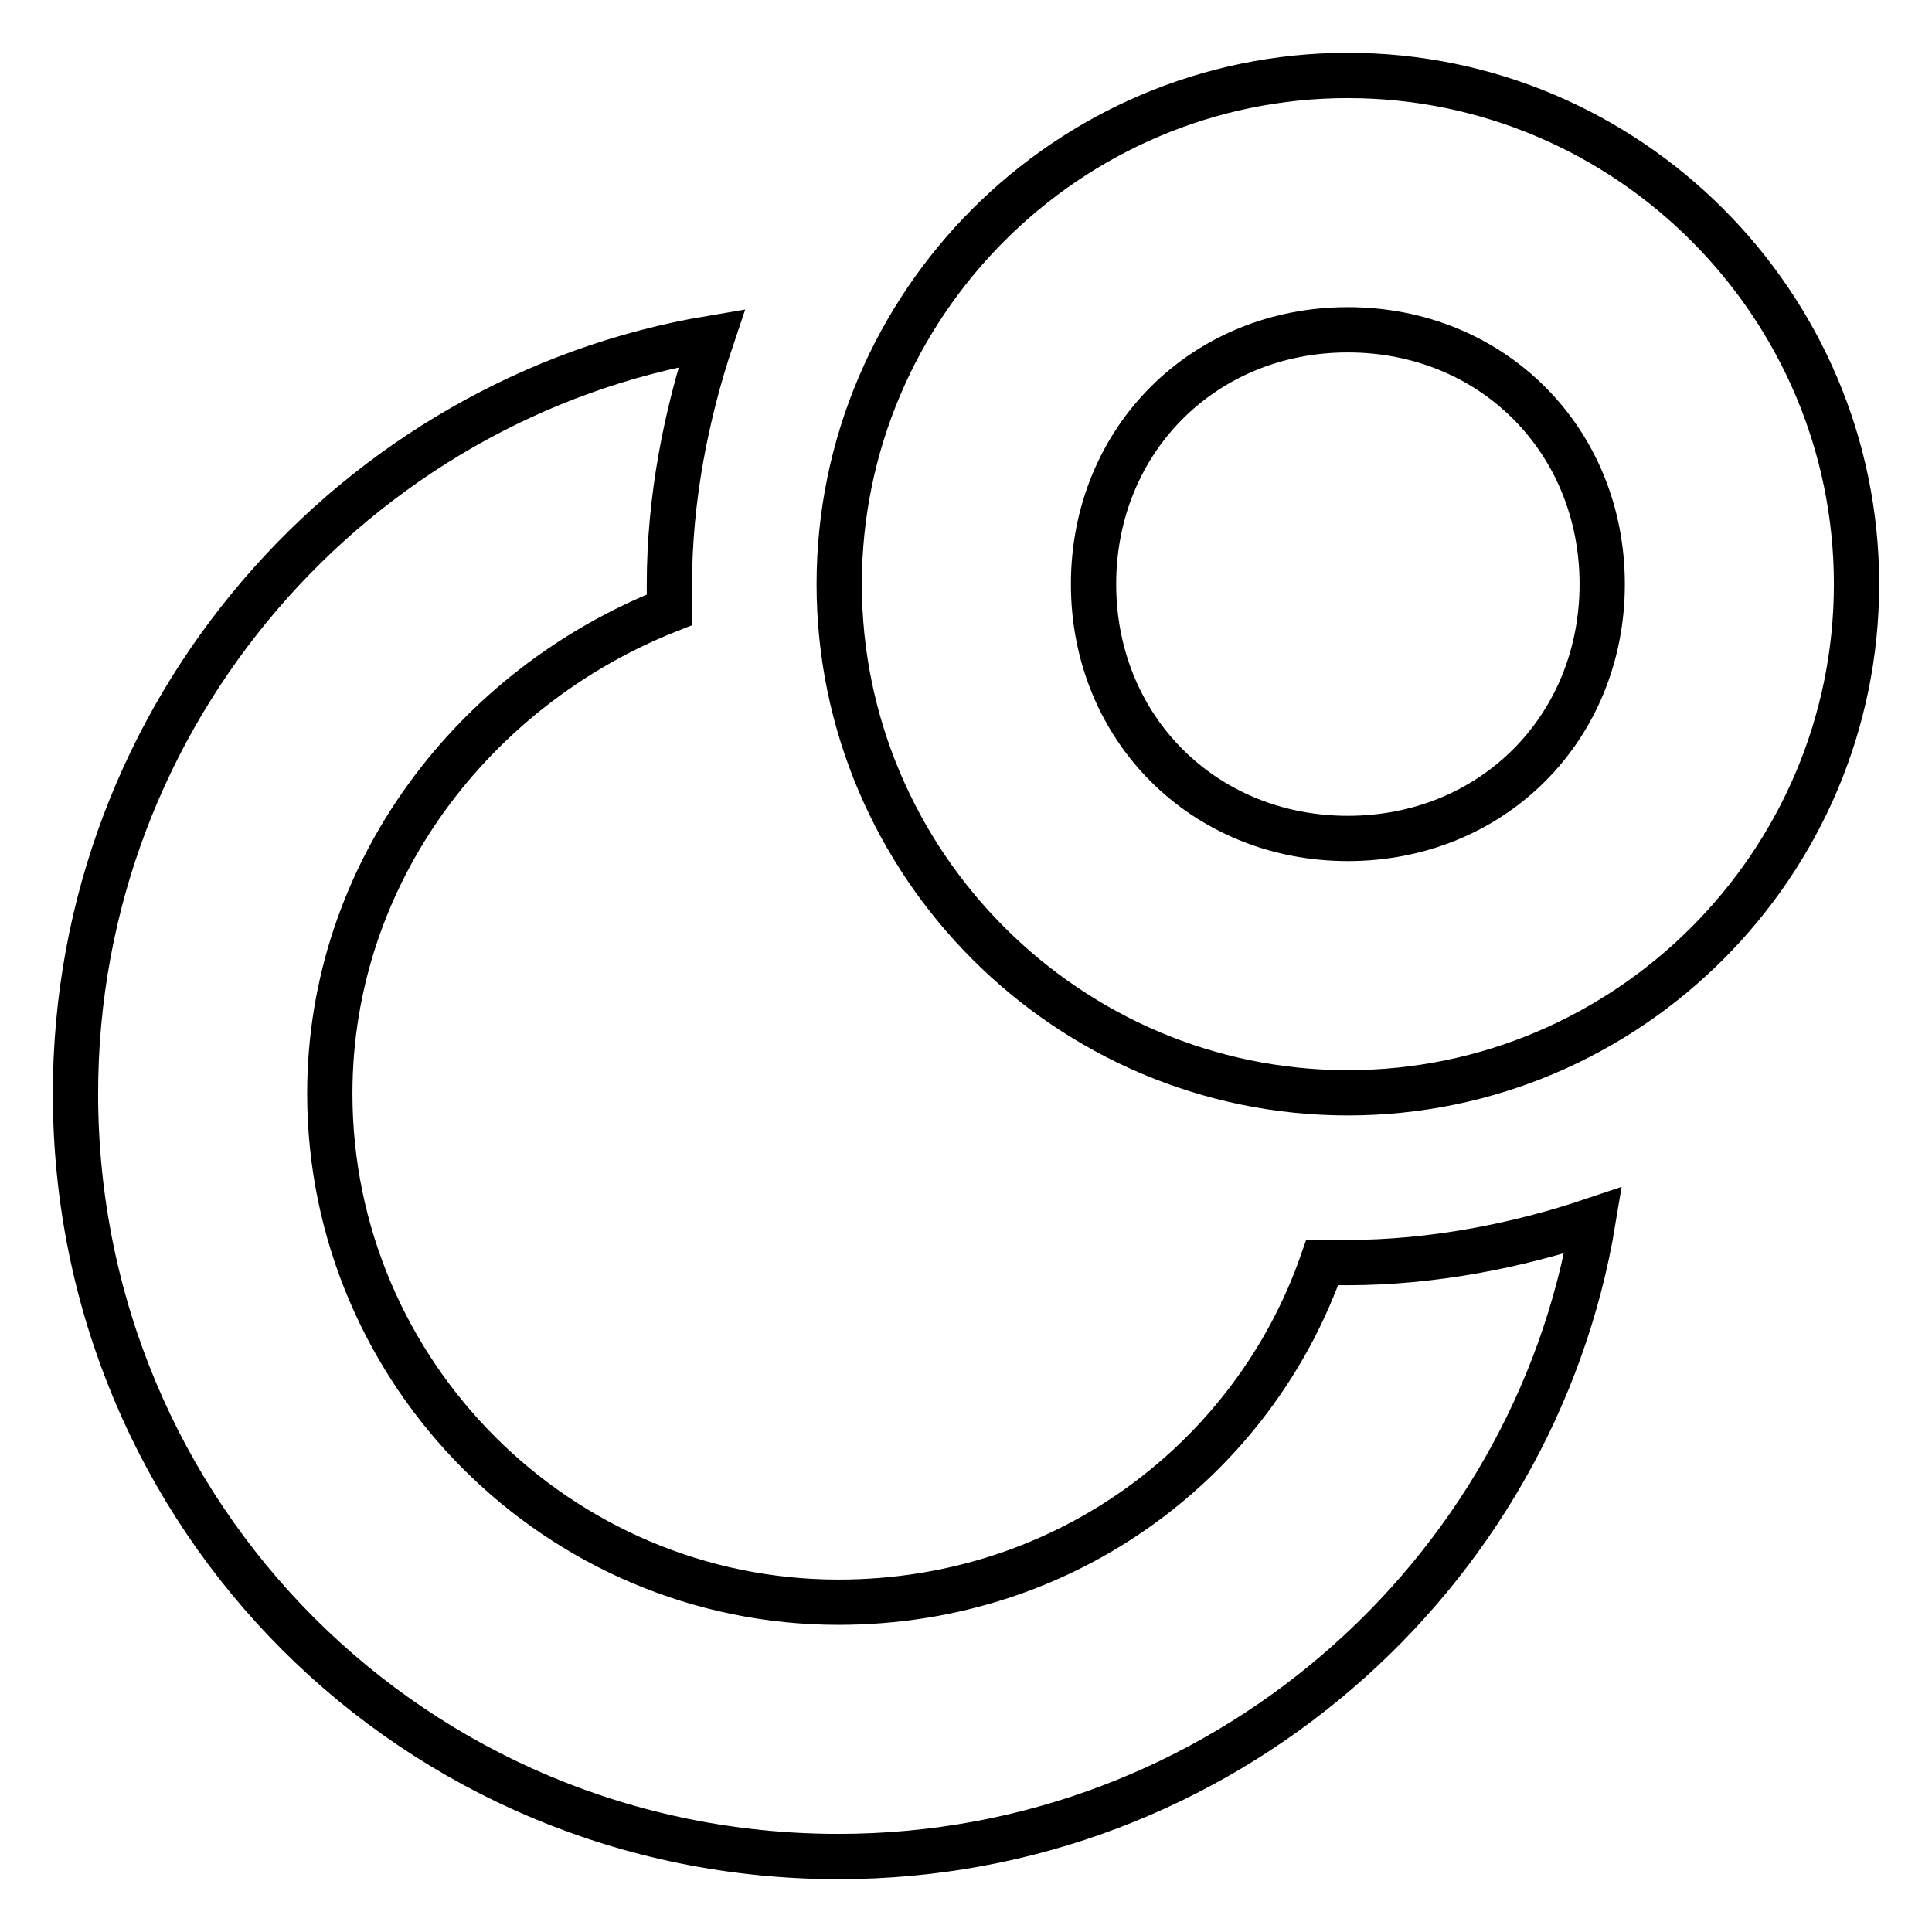
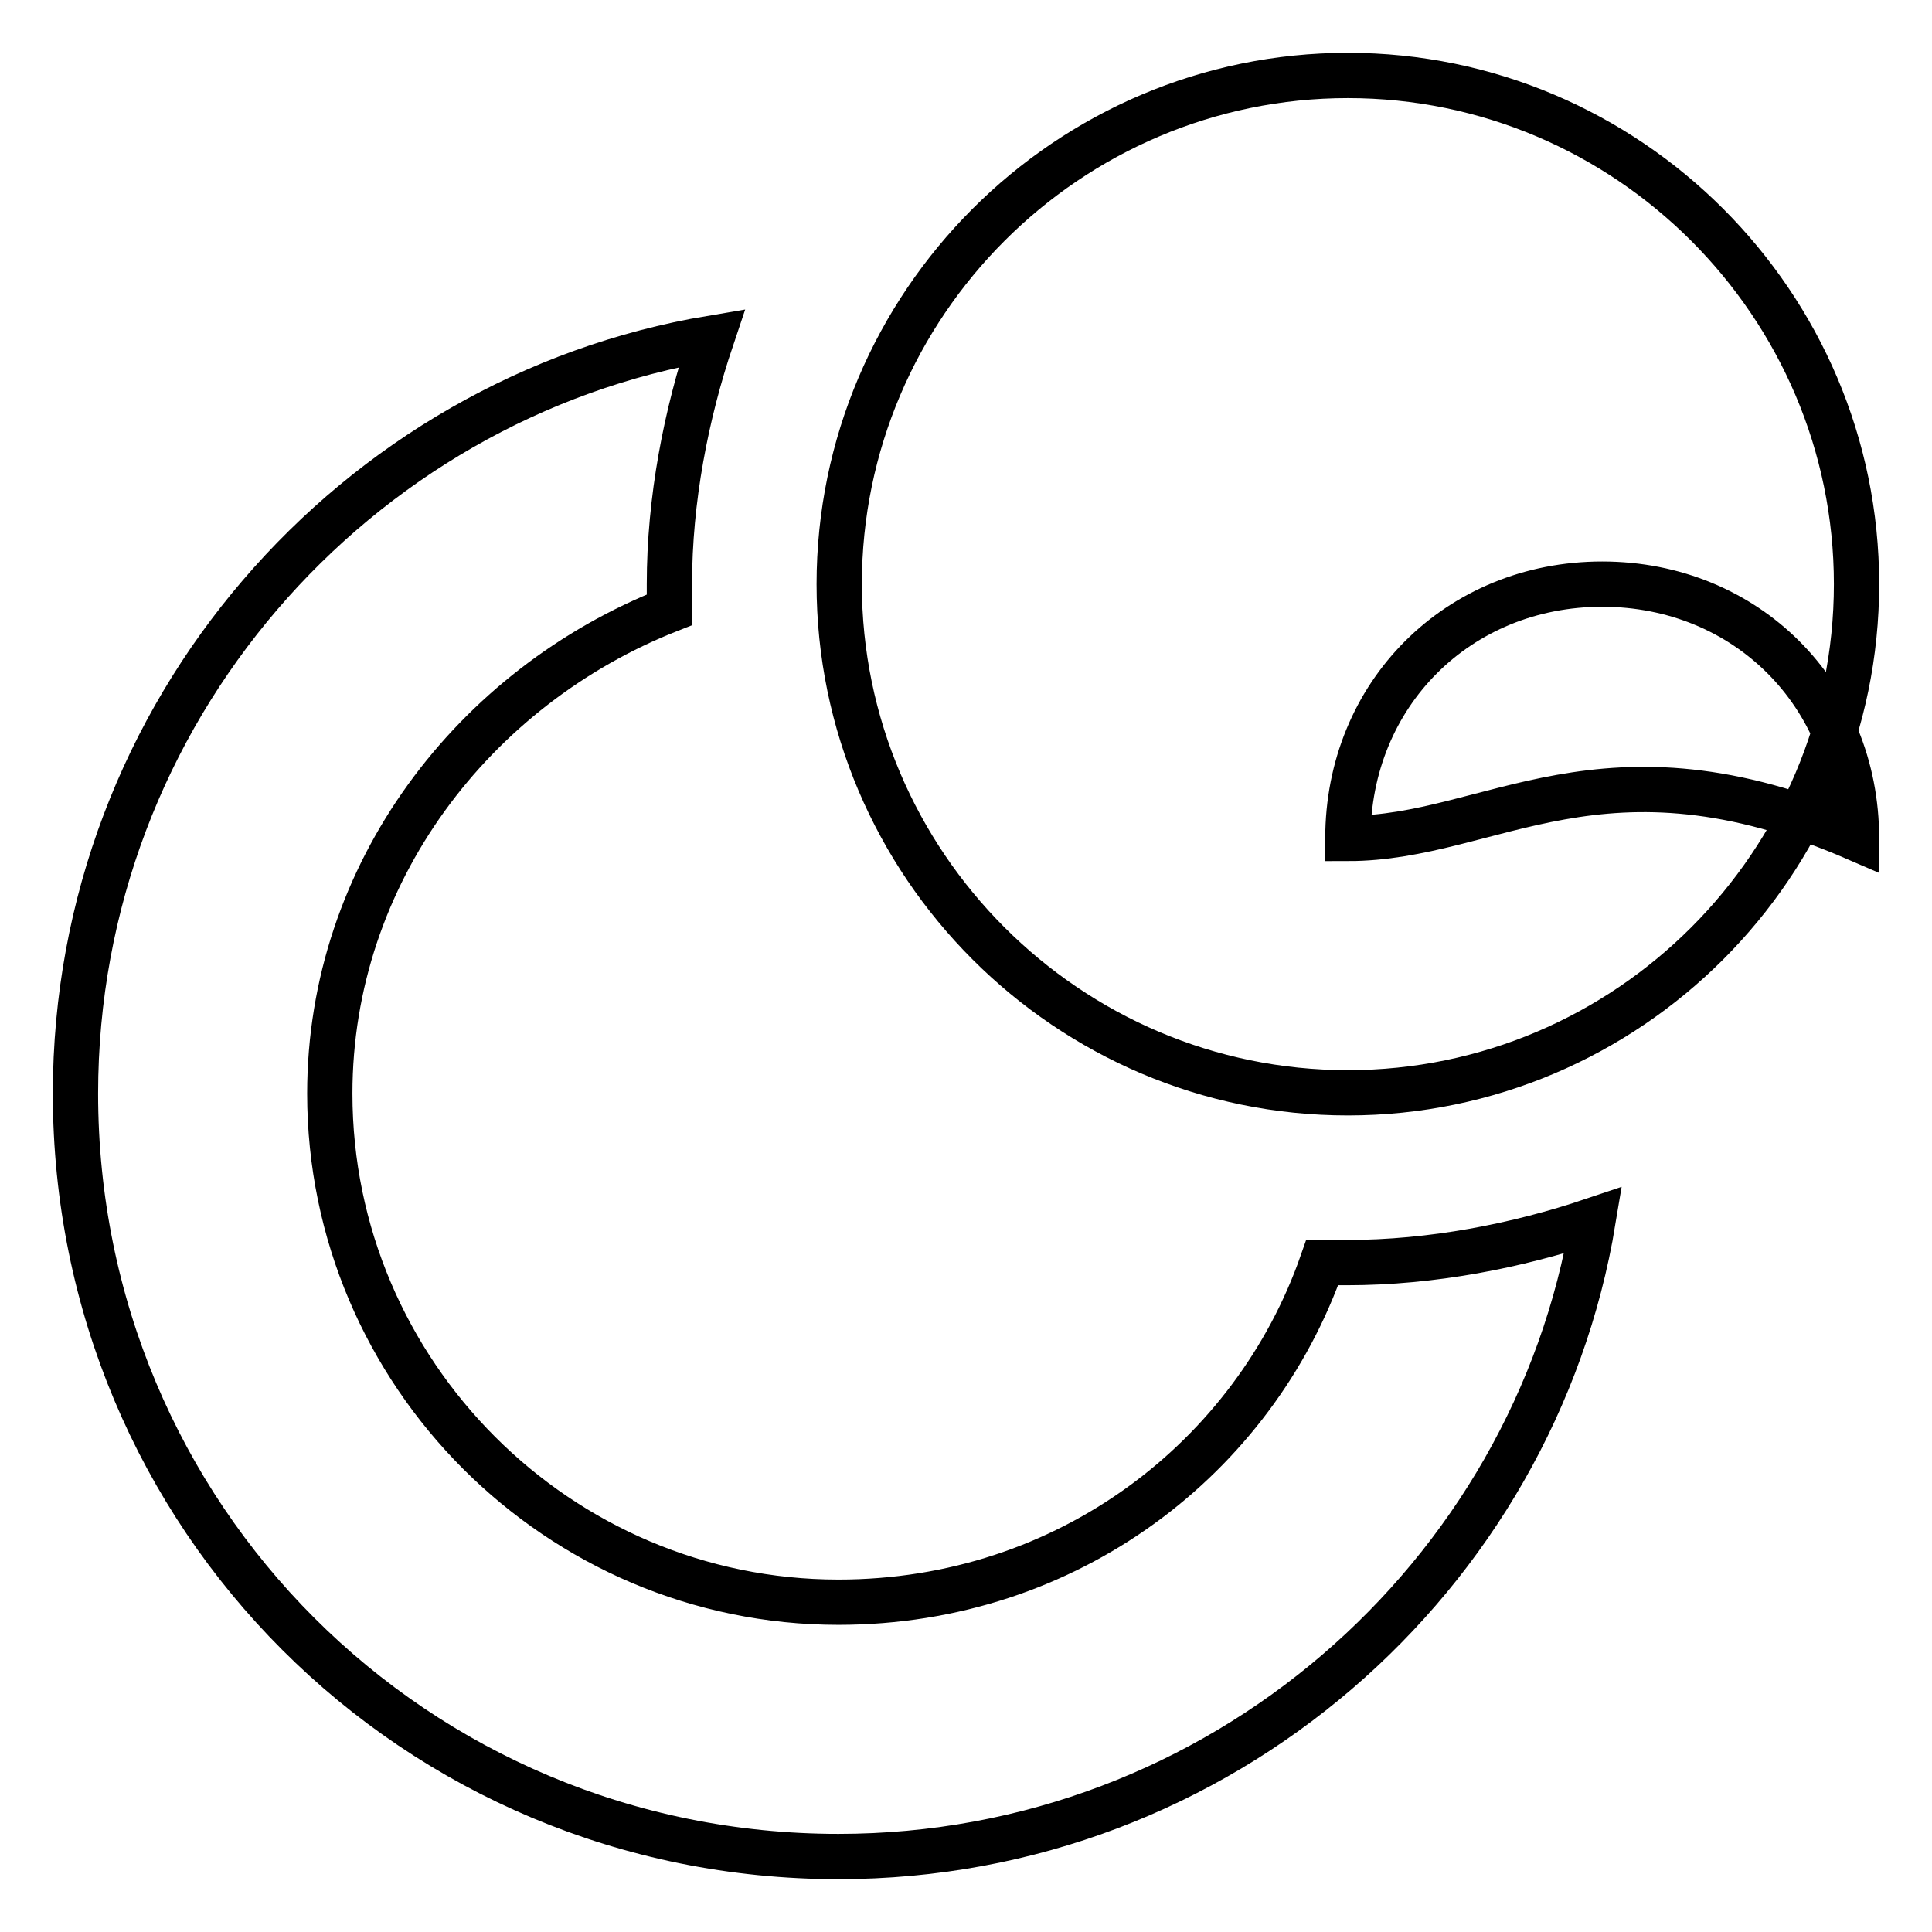
<svg xmlns="http://www.w3.org/2000/svg" version="1.1" x="0px" y="0px" viewBox="0 0 256 256" enable-background="new 0 0 256 256" xml:space="preserve">
  <g>
-     <path stroke-width="6" fill-opacity="0" stroke="#000000" d="M175.2,167.3c-9,25.8-33.7,45-64.1,45c-37.1,0-67.4-30.3-67.4-67.4c0-29.2,19.1-53.9,45-64.1v-3.4 c0-11.2,2.2-22.5,5.6-32.6C47.1,52.7,10,94.3,10,144.9C10,201,55,246,111.1,246c50.6,0,92.2-37.1,100-84.3 c-10.1,3.4-21.4,5.6-32.6,5.6H175.2z M178.6,10c-37.1,0-67.4,30.3-67.4,67.4c0,37.1,30.3,67.4,67.4,67.4 c37.1,0,67.4-30.3,67.4-67.4C246,40.3,215.7,10,178.6,10L178.6,10z M178.6,111.1c-19.1,0-33.7-14.6-33.7-33.7 c0-19.1,14.6-33.7,33.7-33.7s33.7,14.6,33.7,33.7C212.3,96.5,197.7,111.1,178.6,111.1z" />
+     <path stroke-width="6" fill-opacity="0" stroke="#000000" d="M175.2,167.3c-9,25.8-33.7,45-64.1,45c-37.1,0-67.4-30.3-67.4-67.4c0-29.2,19.1-53.9,45-64.1v-3.4 c0-11.2,2.2-22.5,5.6-32.6C47.1,52.7,10,94.3,10,144.9C10,201,55,246,111.1,246c50.6,0,92.2-37.1,100-84.3 c-10.1,3.4-21.4,5.6-32.6,5.6H175.2z M178.6,10c-37.1,0-67.4,30.3-67.4,67.4c0,37.1,30.3,67.4,67.4,67.4 c37.1,0,67.4-30.3,67.4-67.4C246,40.3,215.7,10,178.6,10L178.6,10z M178.6,111.1c0-19.1,14.6-33.7,33.7-33.7s33.7,14.6,33.7,33.7C212.3,96.5,197.7,111.1,178.6,111.1z" />
  </g>
</svg>